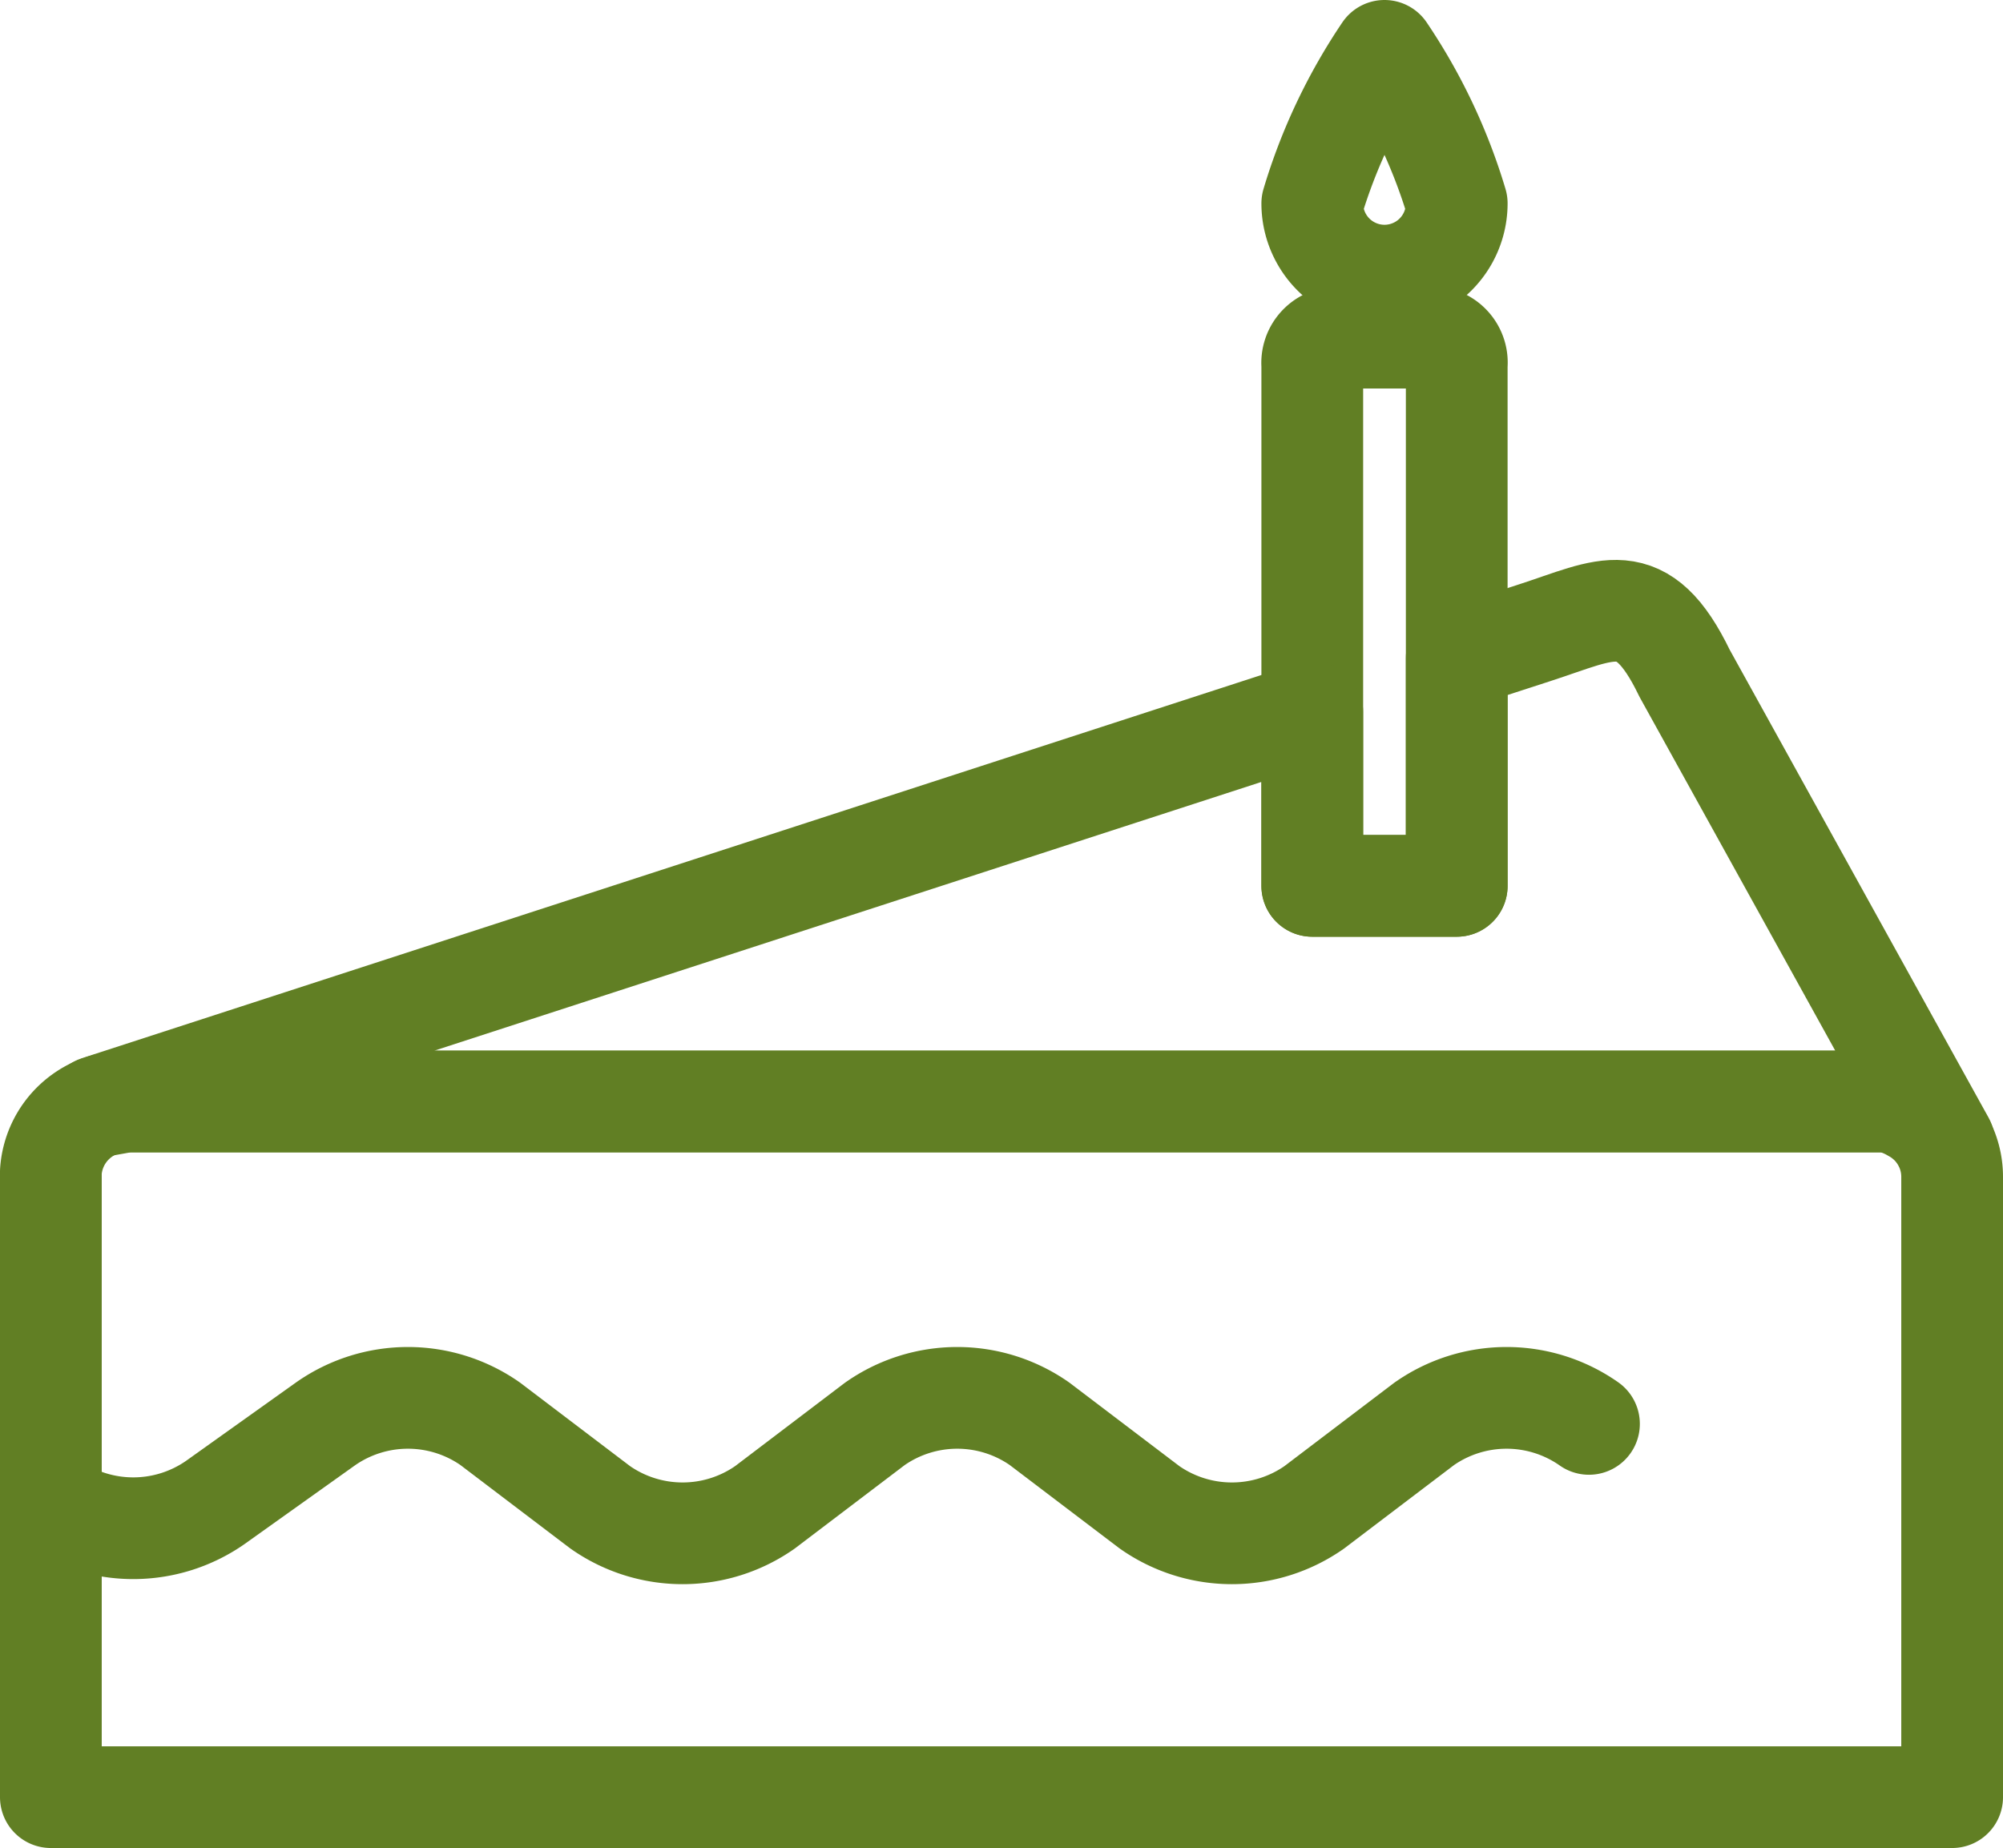
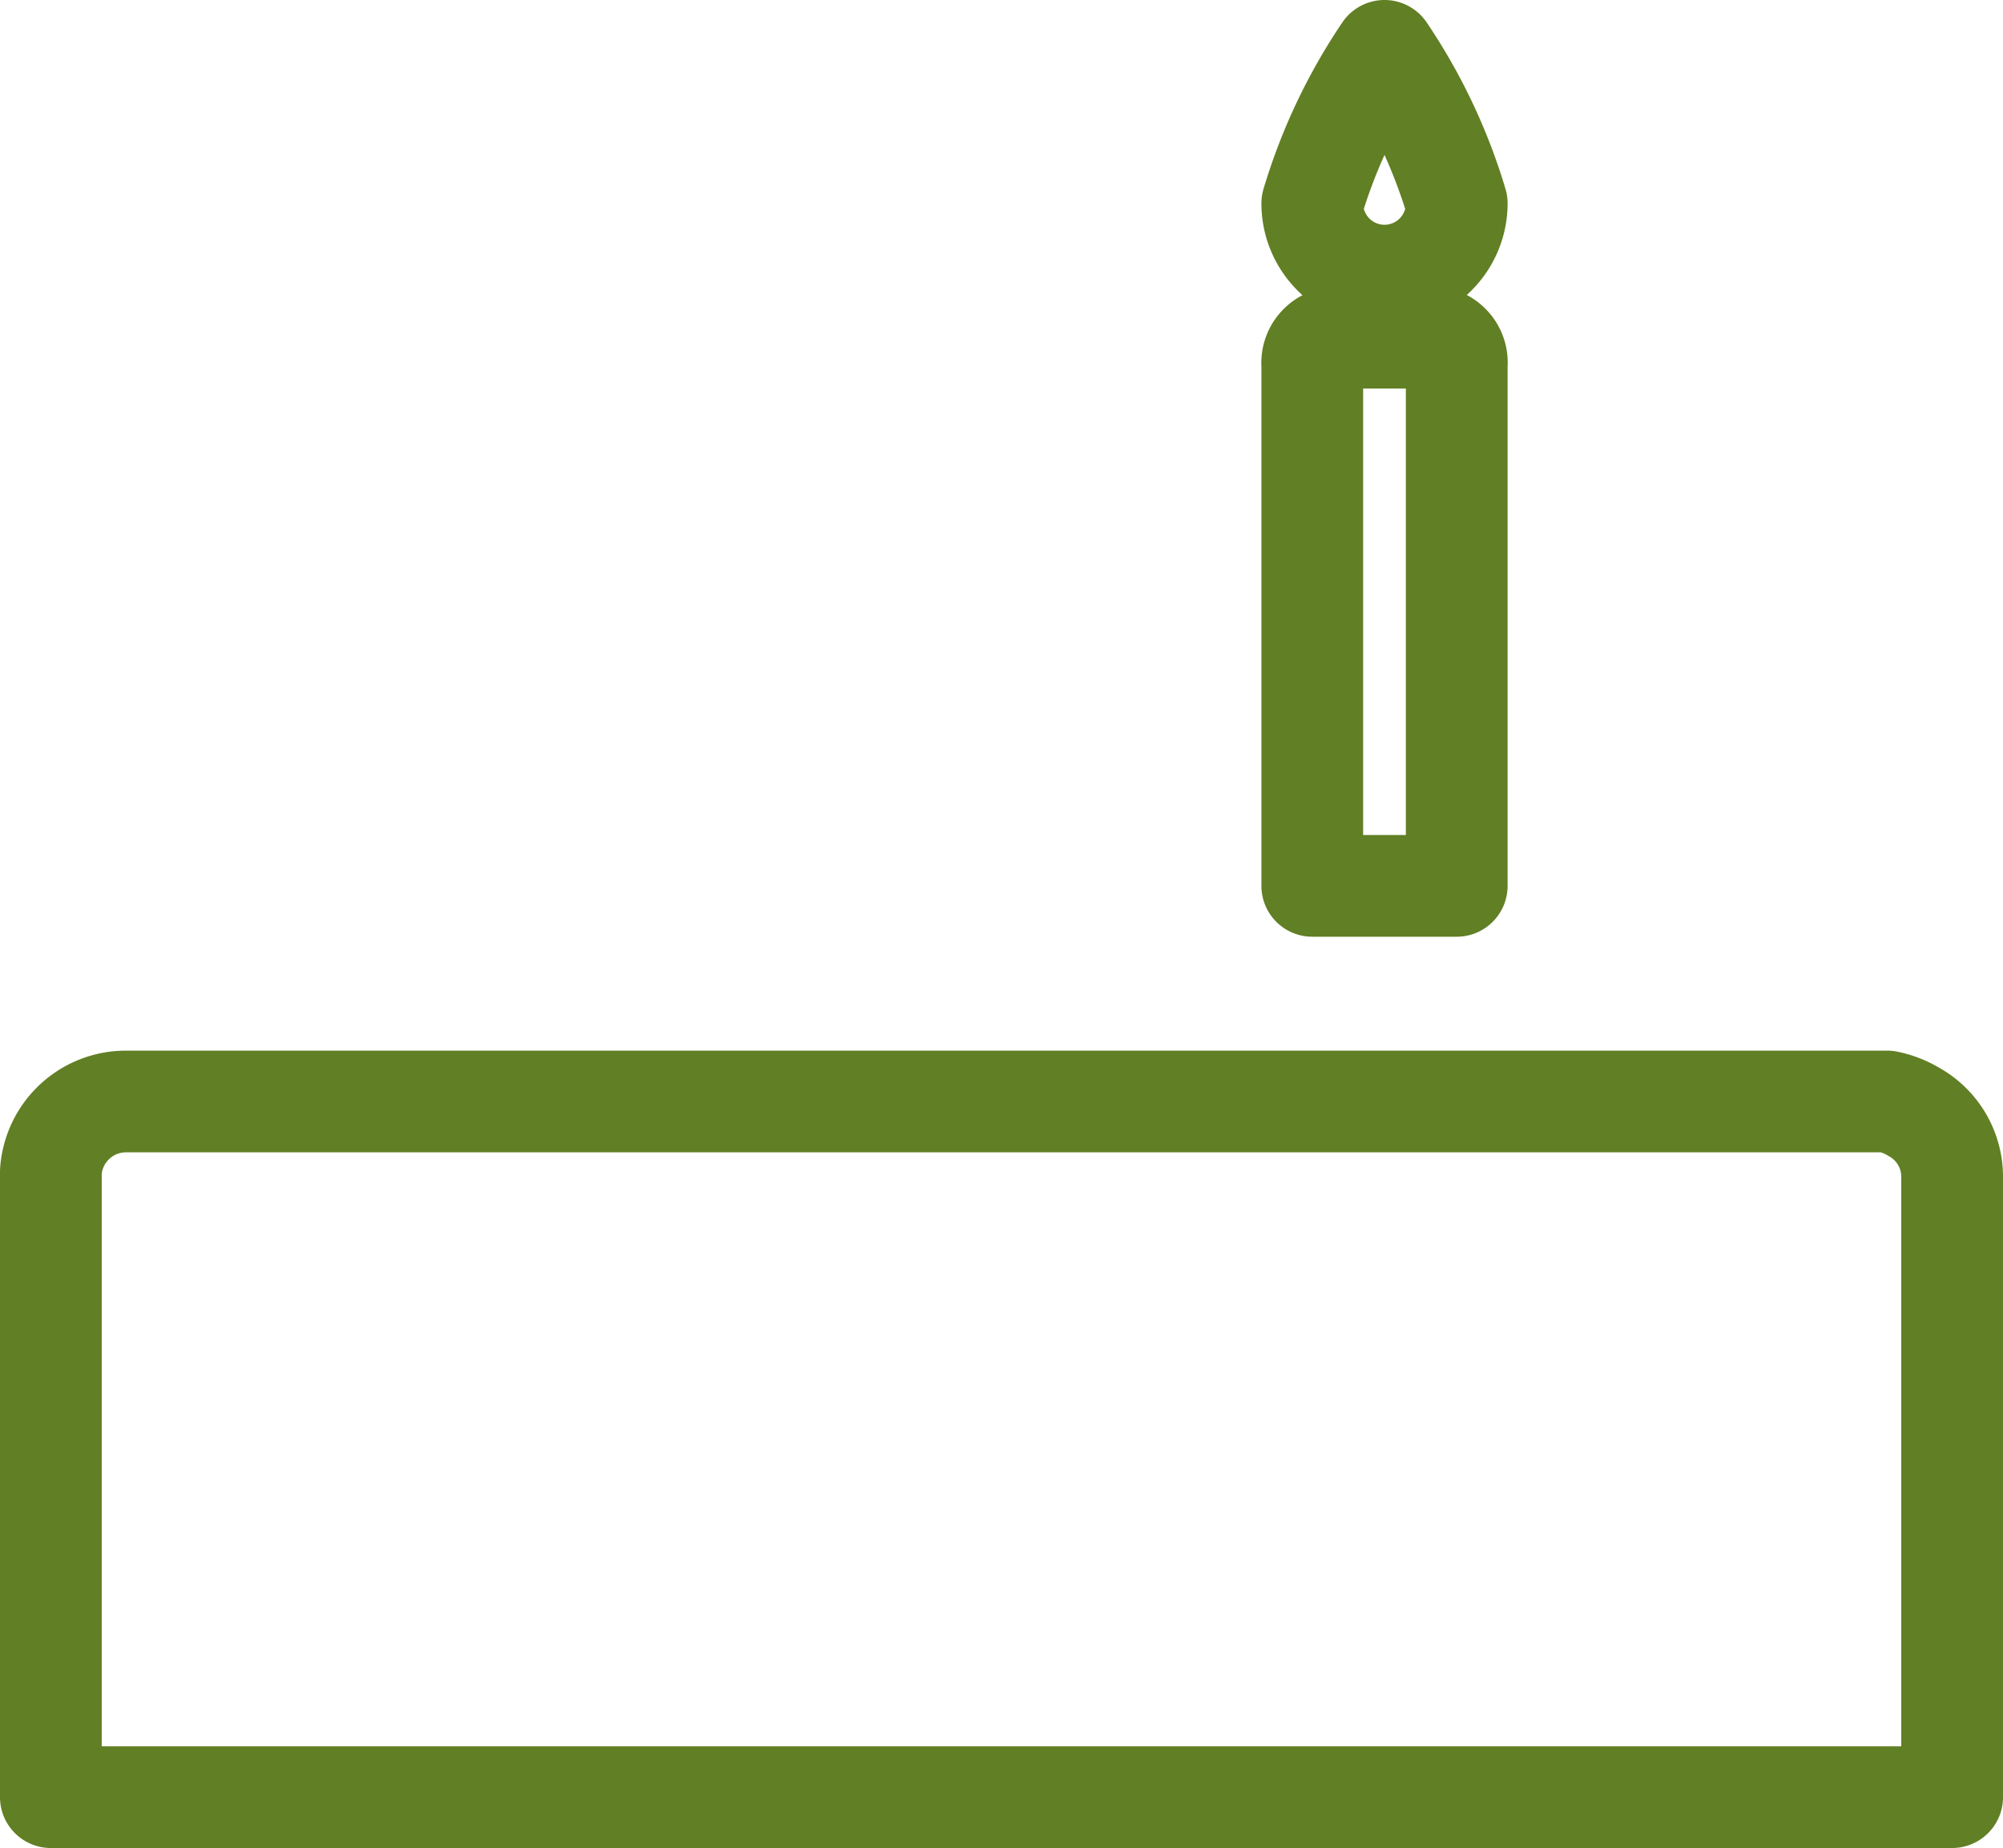
<svg xmlns="http://www.w3.org/2000/svg" width="19.69" height="18.17" viewBox="0 0 19.69 18.17">
  <defs>
    <style>
      .cls-1 {
        fill: none;
        stroke: #617F24;
        stroke-linecap: round;
        stroke-linejoin: round;
        stroke-width: 1px;
      }
    </style>
  </defs>
  <g id="Layer_2" data-name="Layer 2">
    <g id="Layer_1-2" data-name="Layer 1">
      <g>
-         <path class="cls-1" d="M.5,14.77a1.41,1.41,0,0,0,1.62,0L3.2,14a1.41,1.41,0,0,1,1.62,0l1.08.82a1.41,1.41,0,0,0,1.62,0L8.6,14a1.41,1.41,0,0,1,1.62,0l1.08.82a1.41,1.41,0,0,0,1.62,0L14,14a1.41,1.41,0,0,1,1.62,0" />
        <path class="cls-1" d="M14.32,3.59V8.71H12.9V3.59a.25.25,0,0,1,.22-.27h1A.25.25,0,0,1,14.32,3.59Z" />
-         <path class="cls-1" d="M19.11,11.23c-.17-.3-.21-.4-.56-.4H1.24s0,0-.28.05L12.9,7V8.71h1.42V6.47l.77-.25c.71-.23,1.05-.47,1.47.4Z" />
        <path class="cls-1" d="M19.19,11.58v6.09H.5V11.52a.74.74,0,0,1,.74-.69H18.55a.82.82,0,0,1,.26.1A.73.73,0,0,1,19.19,11.58Z" />
        <path class="cls-1" d="M14.32,2A.71.71,0,0,1,12.9,2,5.48,5.48,0,0,1,13.61.5,5.48,5.48,0,0,1,14.32,2Z" />
      </g>
    </g>
  </g>
</svg>